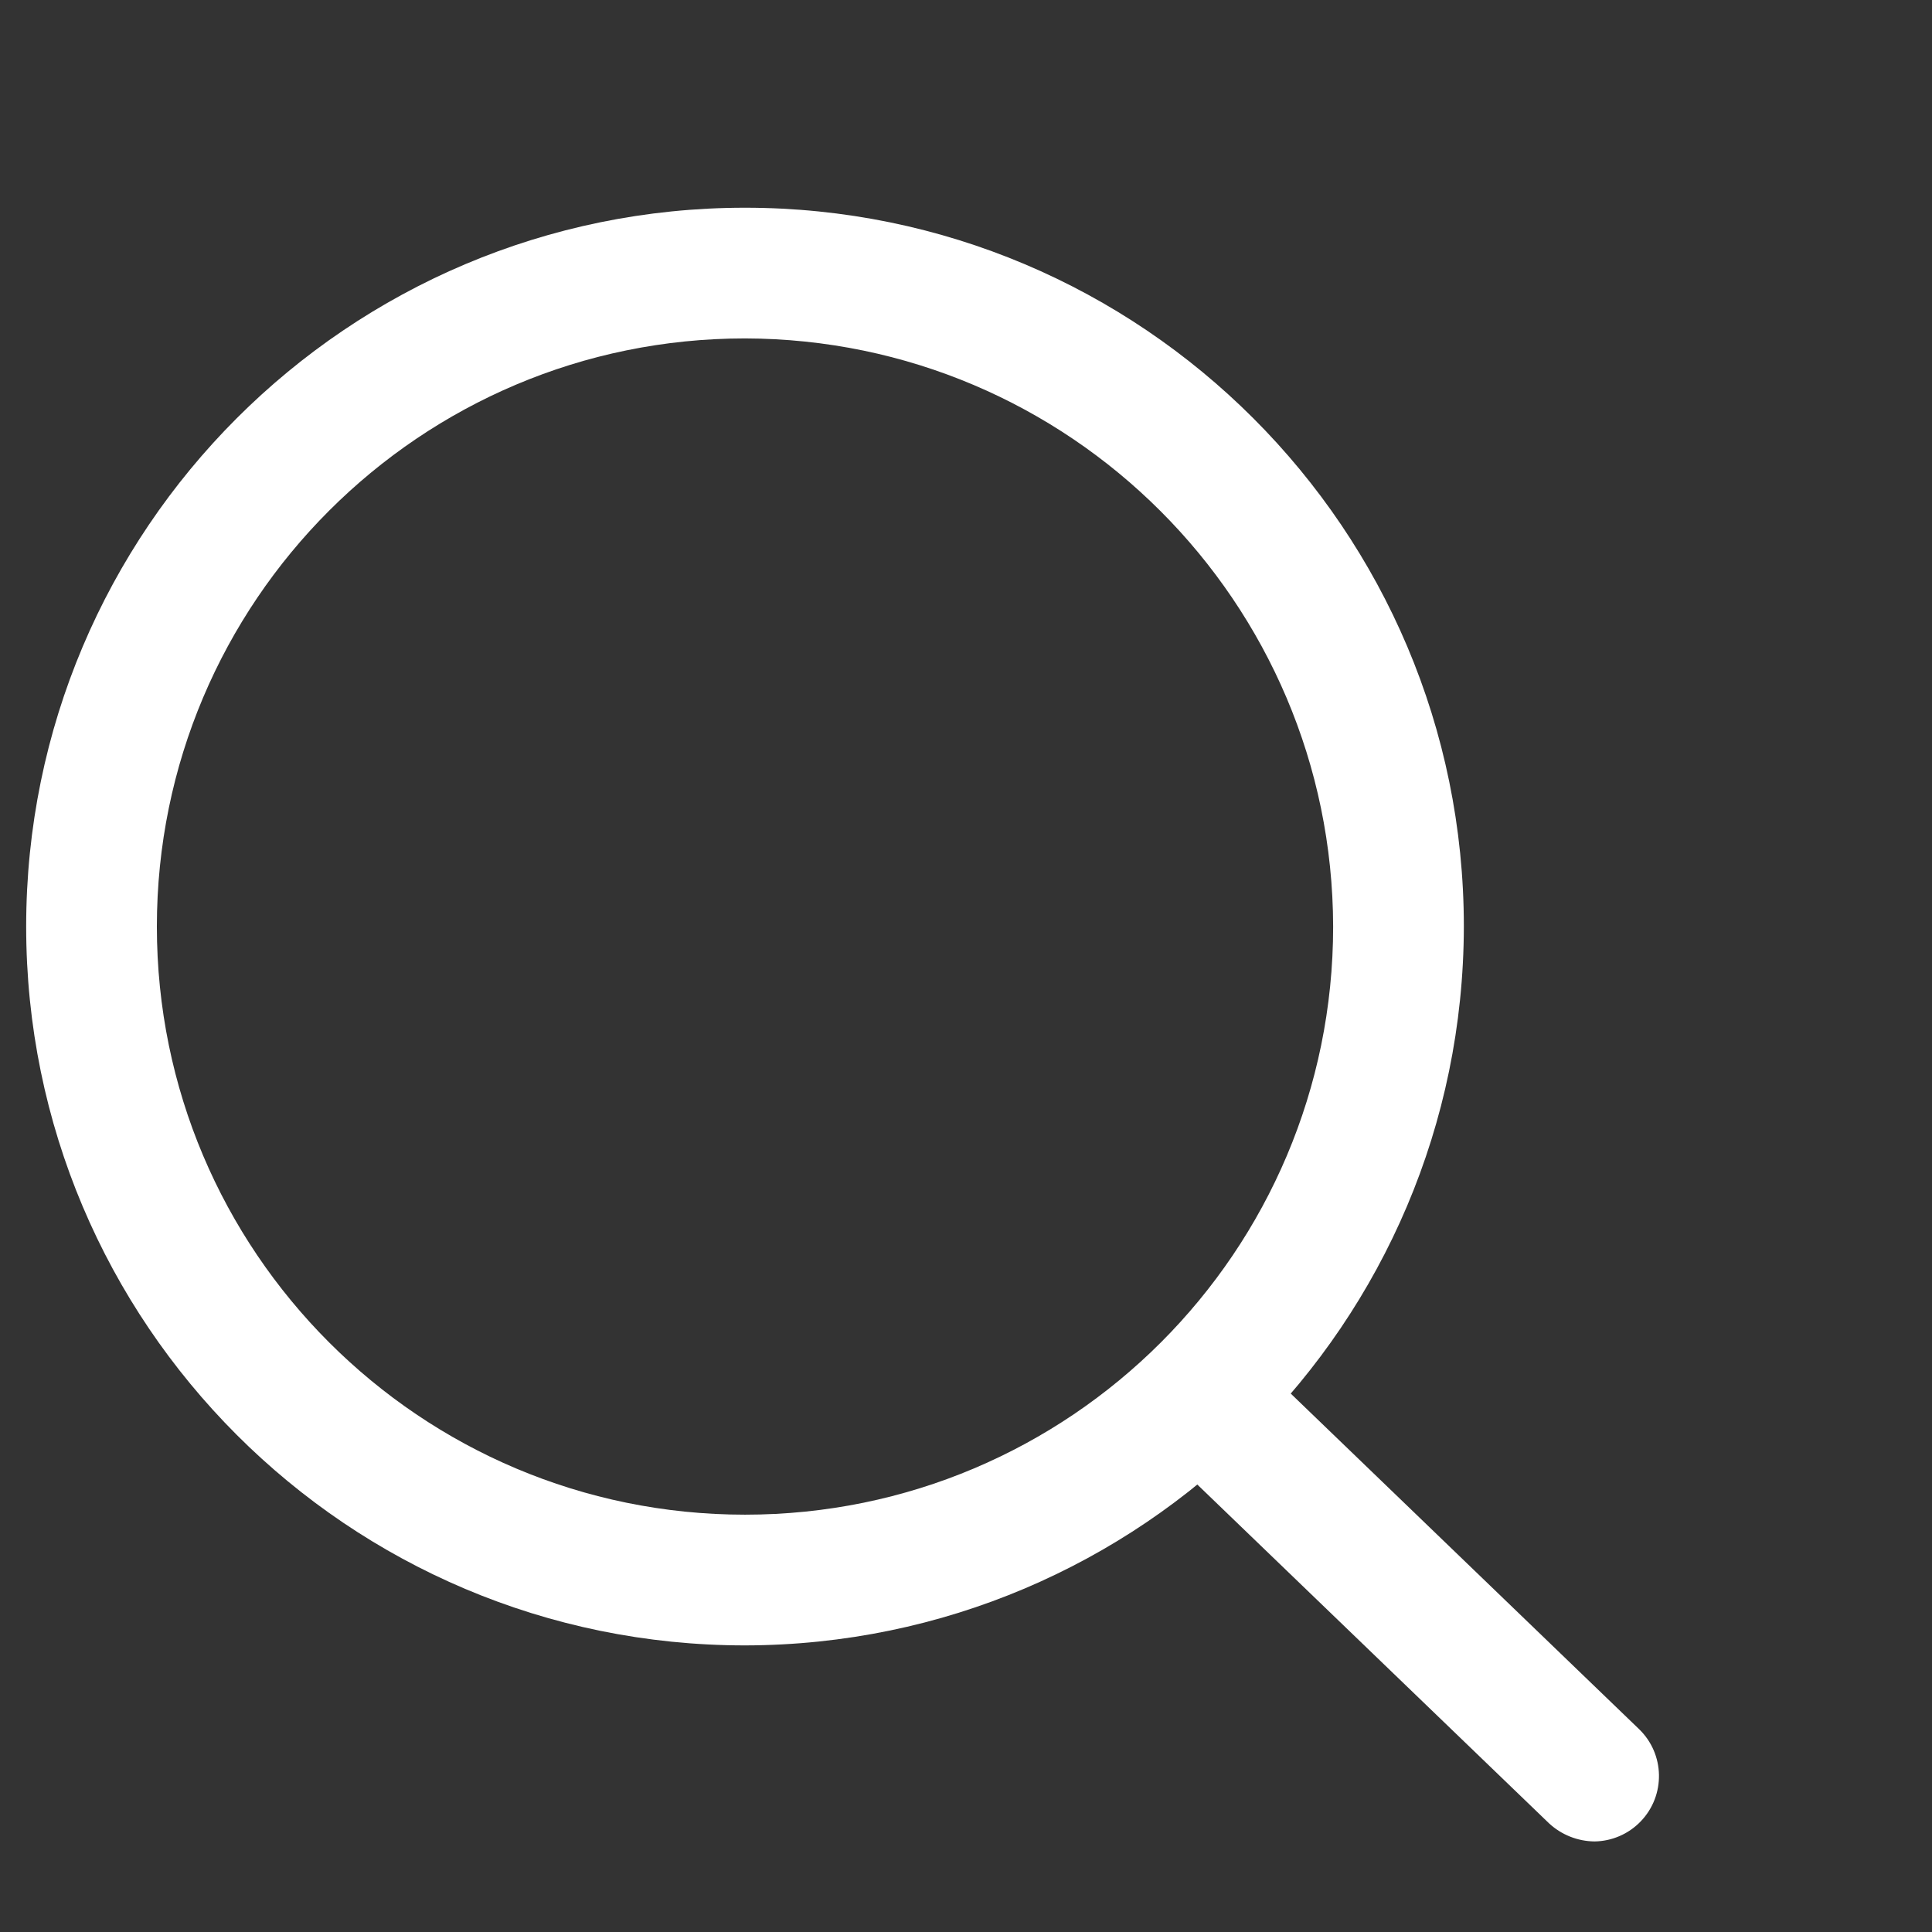
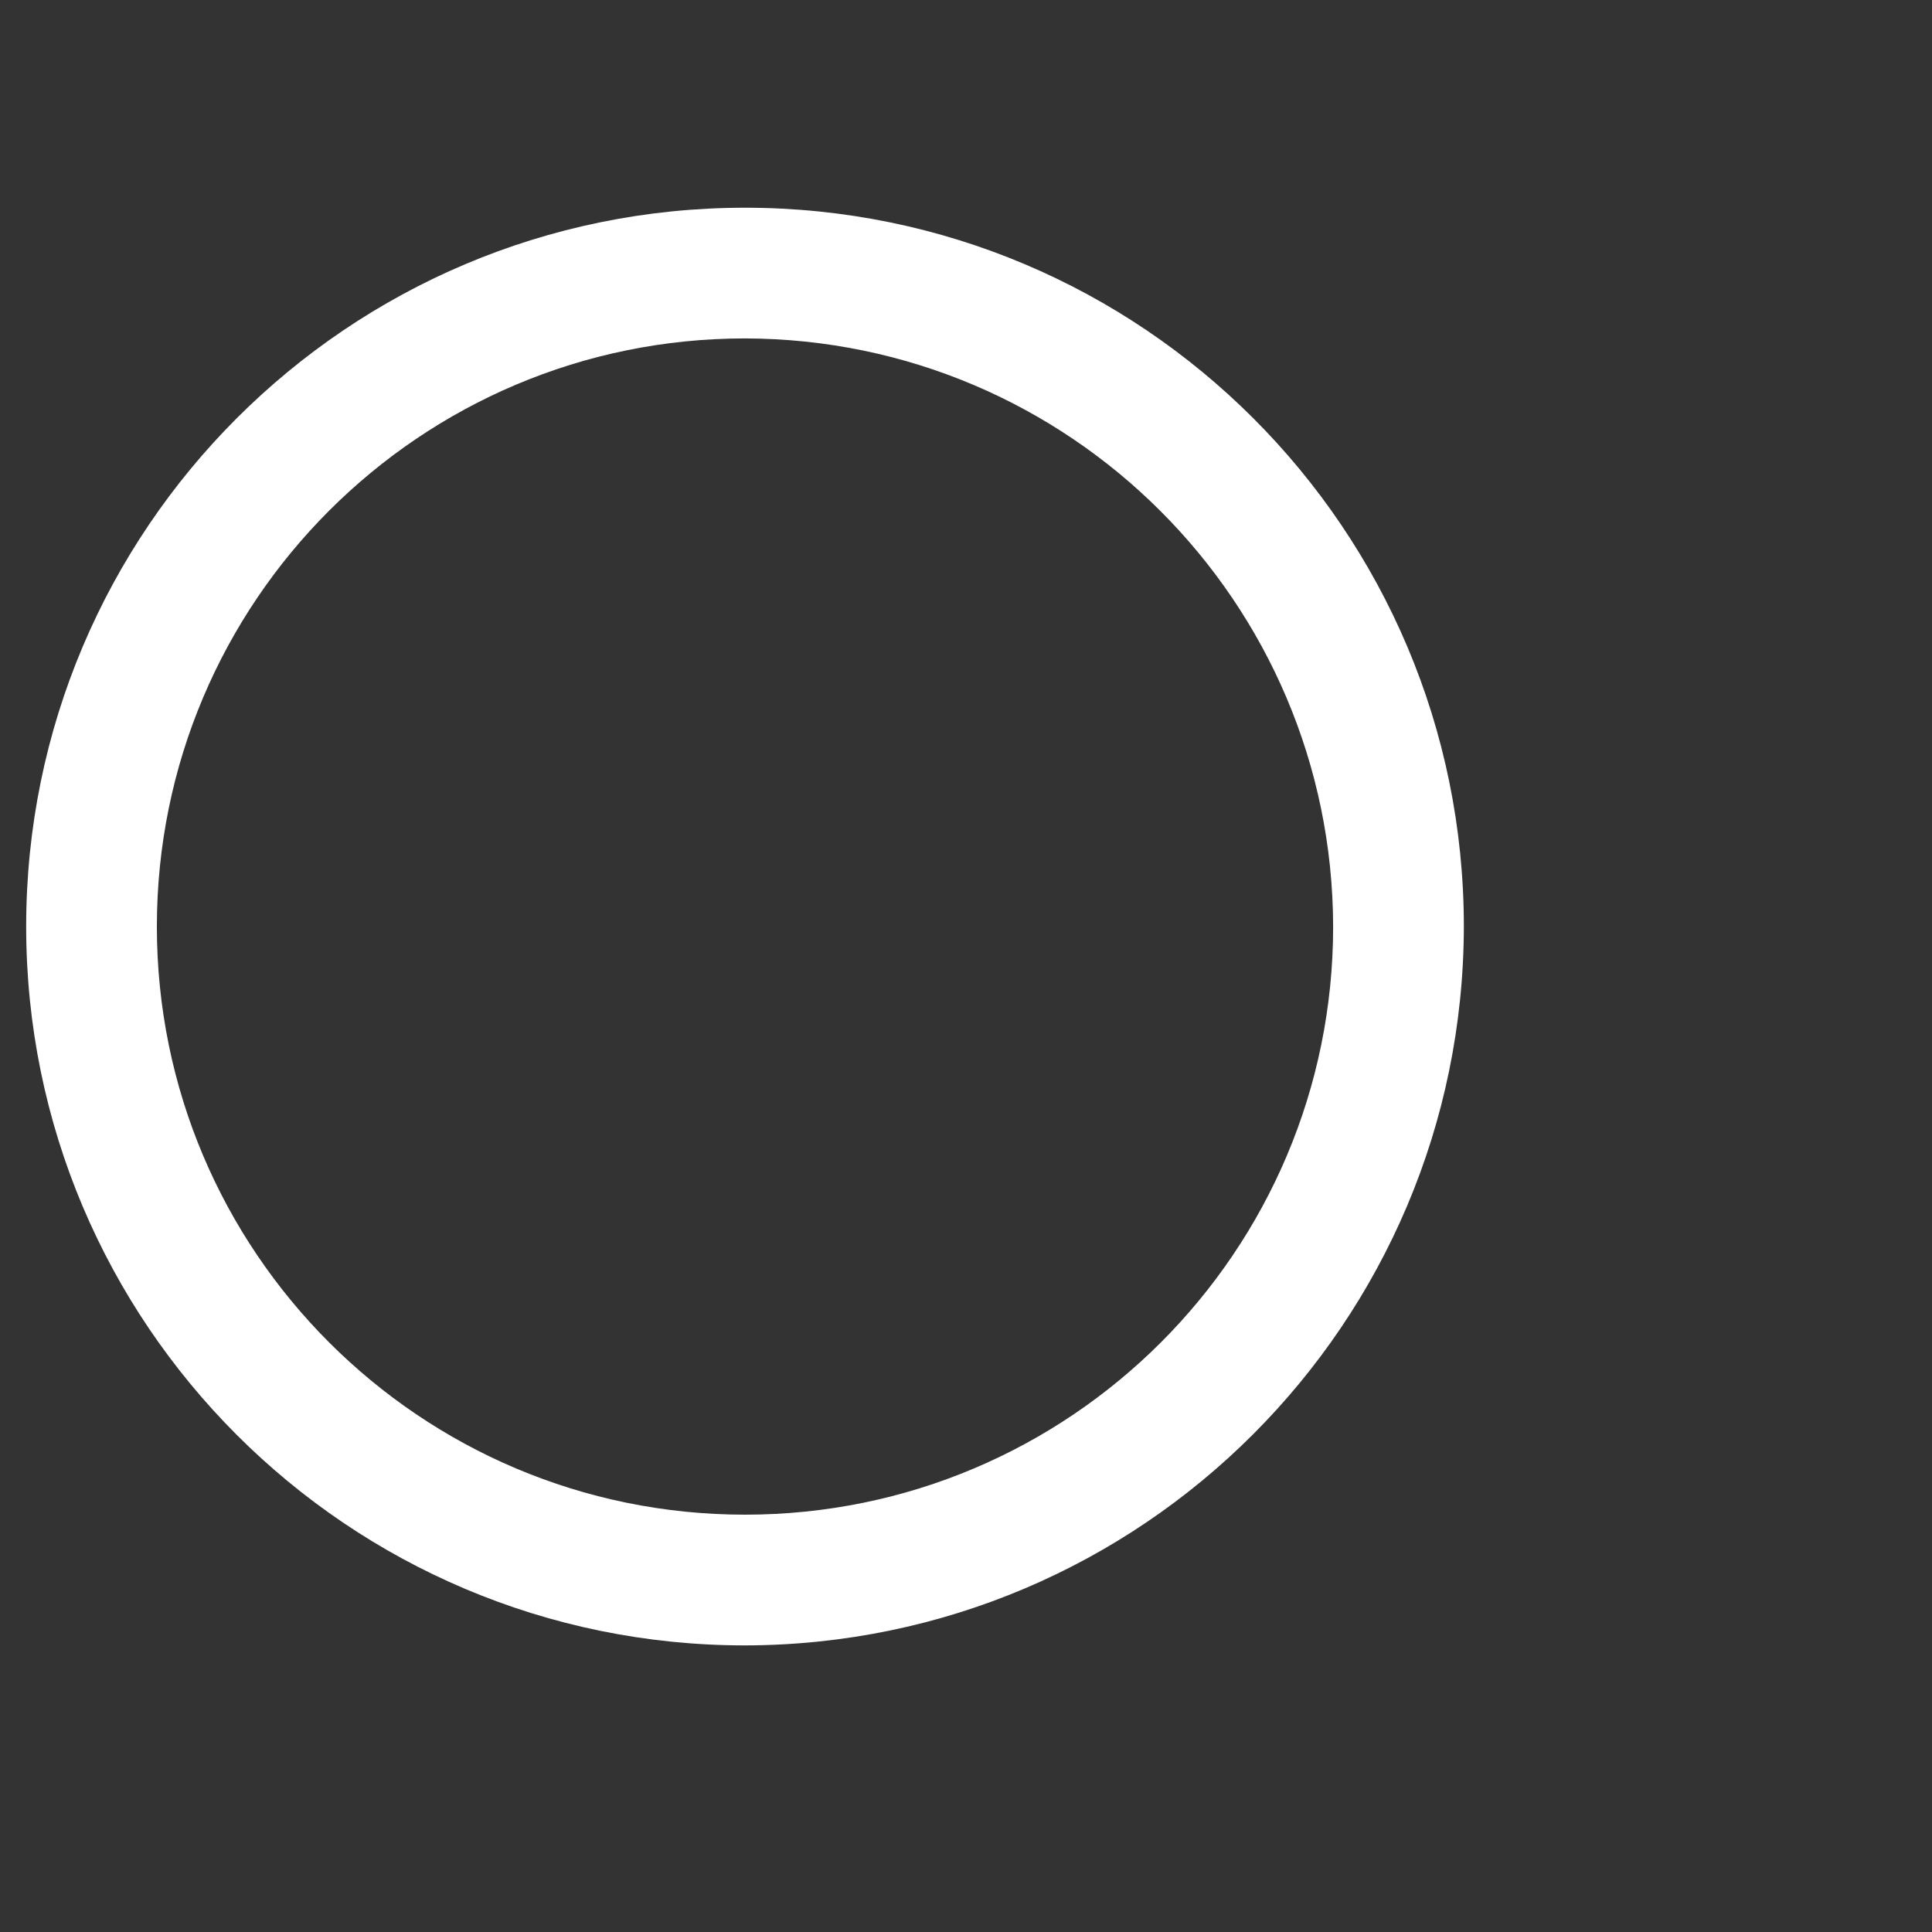
<svg xmlns="http://www.w3.org/2000/svg" version="1.1" id="图层_1" x="0px" y="0px" width="128px" height="128px" viewBox="0 0 128 128" enable-background="new 0 0 128 128" xml:space="preserve">
  <rect x="0" y="0" width="128" height="128" fill="#333333" stroke="none" />
  <path fill="#FFFFFF" d="M49.359,109.012c-26.302,0-47.625-21.322-47.625-47.625c0-26.303,21.323-47.625,47.625-47.625  c26.302,0,47.625,21.322,47.625,47.625C96.936,87.669,75.642,108.964,49.359,109.012z M49.359,22.421  c-21.521,0-38.966,17.445-38.966,38.966c0,21.52,17.445,38.964,38.966,38.964s38.965-17.444,38.965-38.964  C88.277,39.886,70.857,22.469,49.359,22.421z" />
-   <path fill="#FFFFFF" d="M105.644,122c-1.127-0.011-2.208-0.444-3.03-1.213L76.635,95.763c-1.599-1.777-1.453-4.515,0.325-6.114  c1.594-1.432,3.997-1.485,5.65-0.12l25.977,25.025c1.722,1.658,1.771,4.398,0.112,6.12C107.898,121.507,106.798,121.983,105.644,122  z" />
</svg>